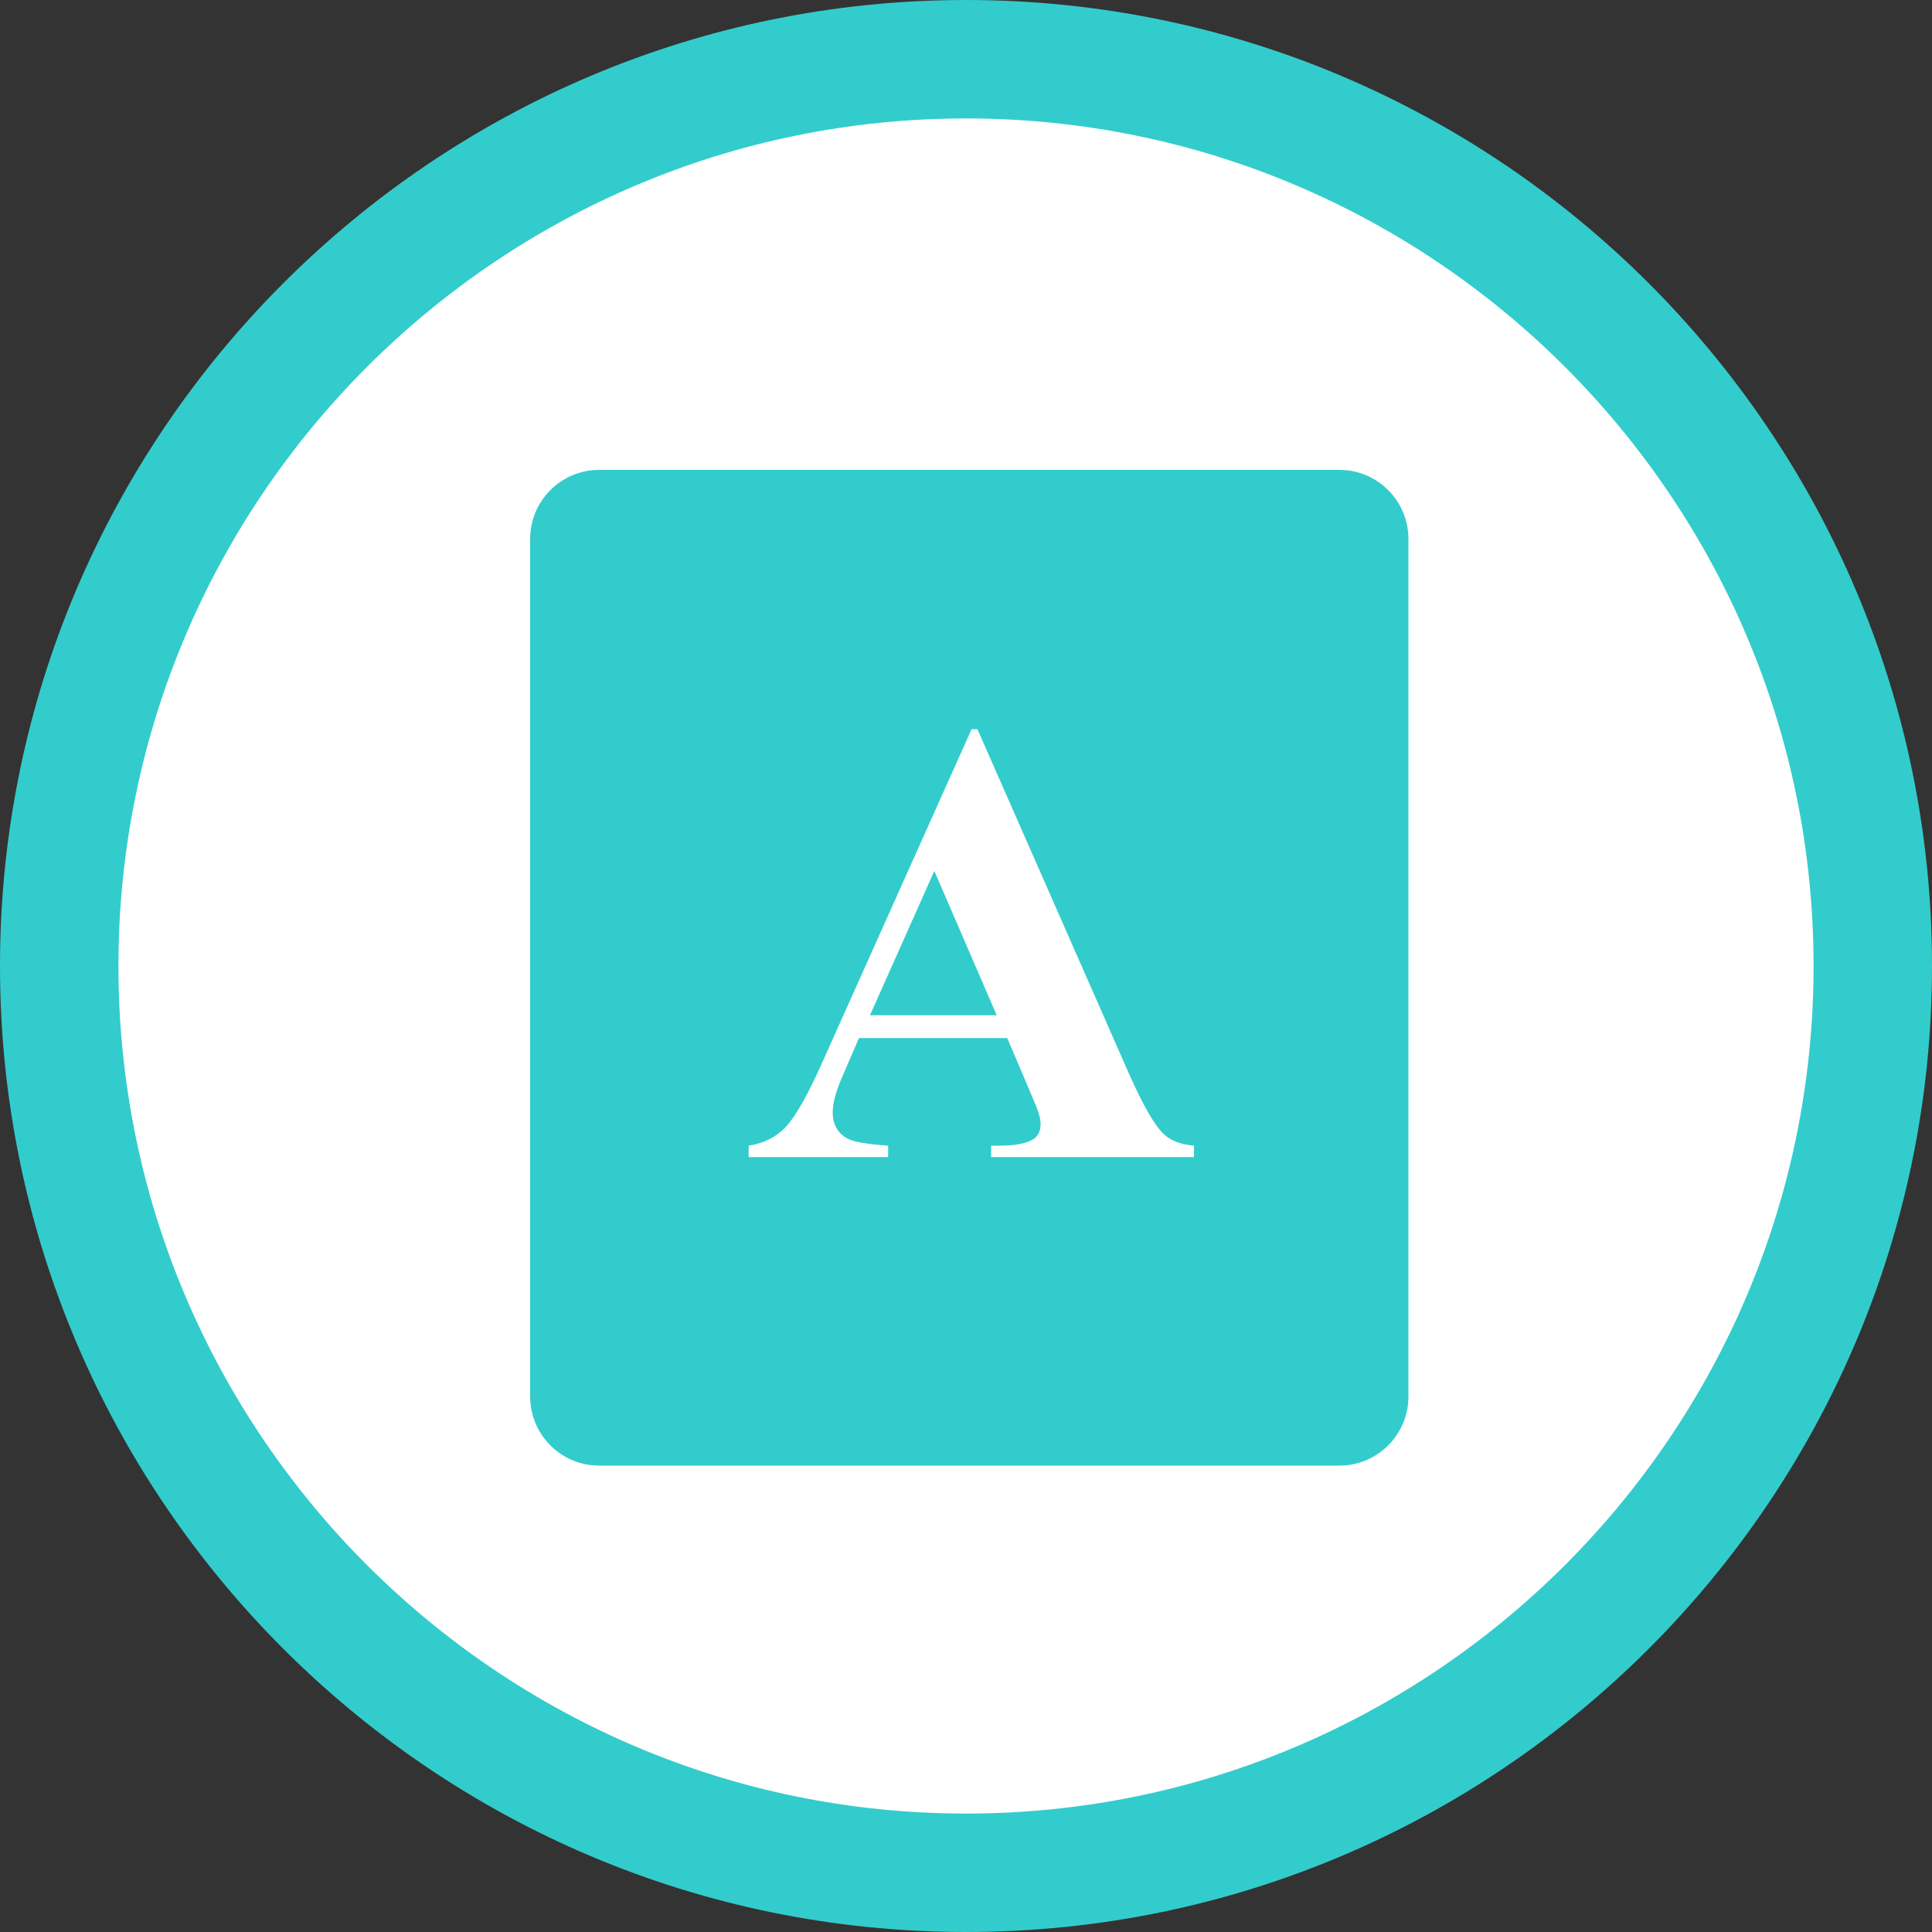
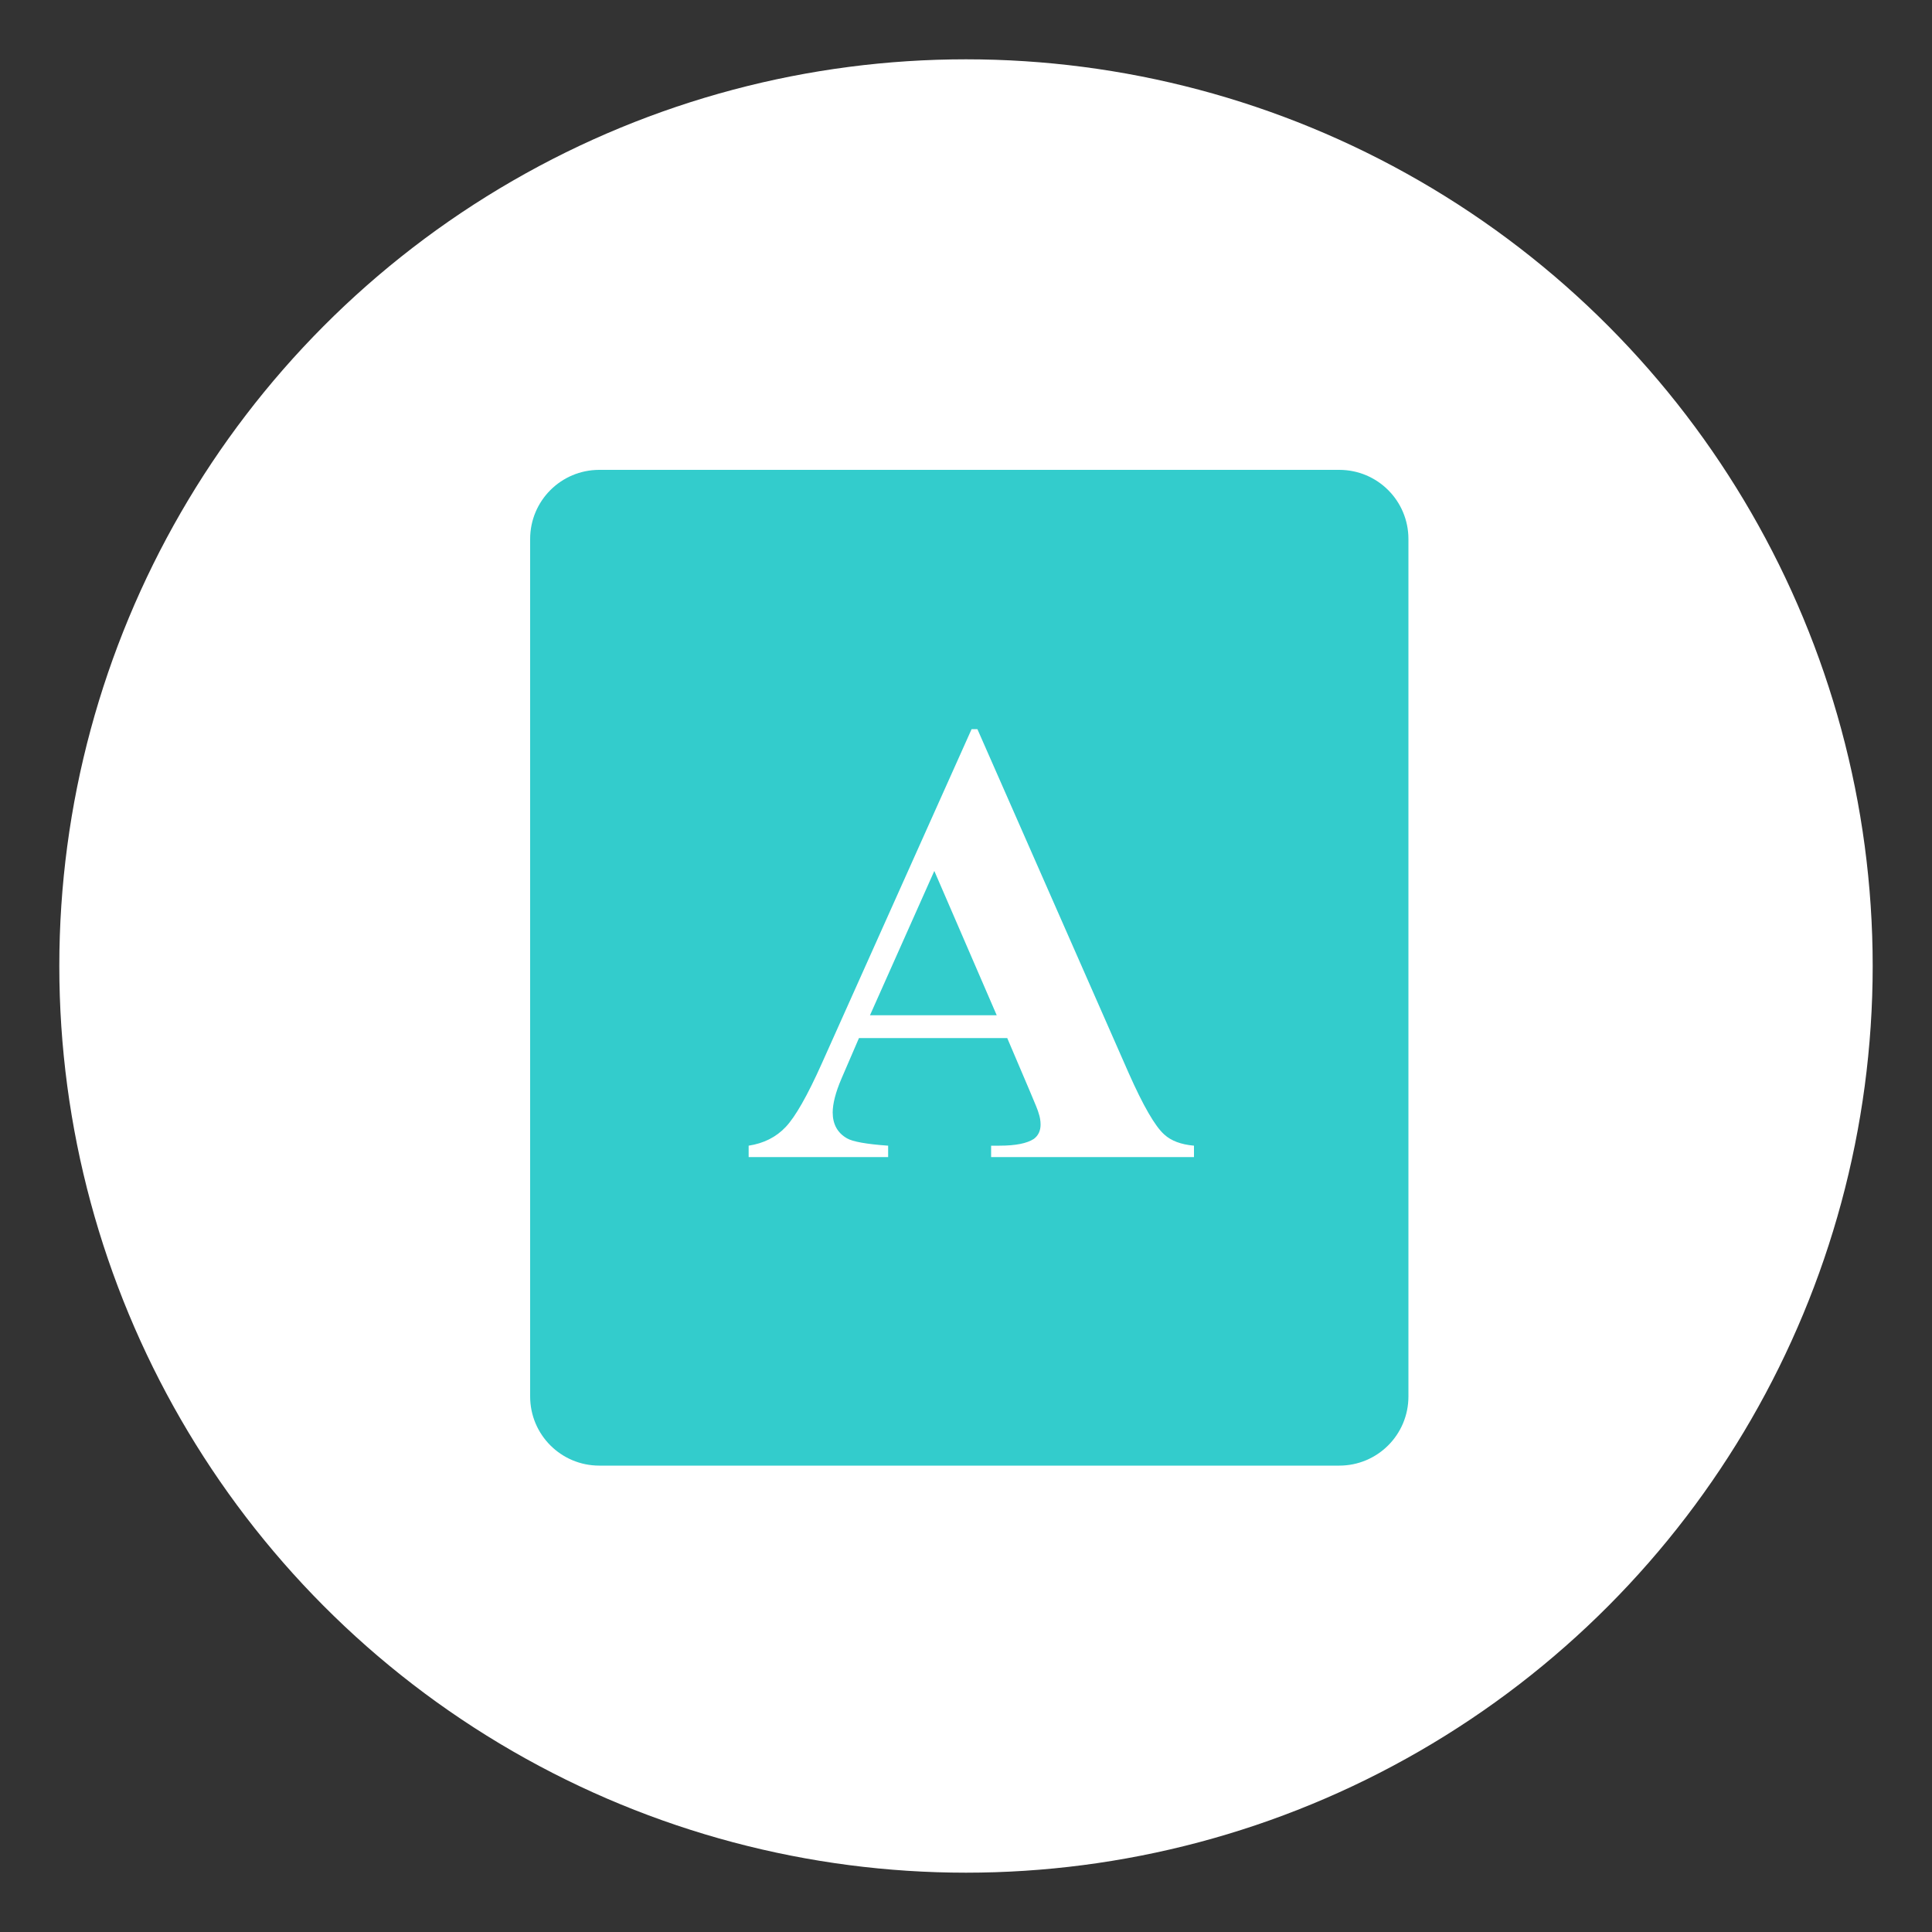
<svg xmlns="http://www.w3.org/2000/svg" id="a" viewBox="0 0 100 100">
  <rect x="0" y="0" width="100" height="100" fill="#333333" stroke="none" />
  <defs>
    <style>.b{fill:#fff;}.c{fill:#3cc;}</style>
  </defs>
  <g>
    <circle class="b" cx="50" cy="50" r="46.93" />
-     <path class="c" d="M50,100C22.43,100,0,77.57,0,50S22.43,0,50,0s50,22.43,50,50-22.43,50-50,50Zm0-93.87C25.81,6.13,6.13,25.81,6.13,50s19.68,43.87,43.87,43.87,43.87-19.68,43.87-43.87S74.19,6.13,50,6.13Z" />
  </g>
  <path class="c" d="M69.32,75.86H31.02c-1.98,0-3.58-1.6-3.58-3.58V27.9c0-1.98,1.6-3.58,3.58-3.58h38.3c1.98,0,3.58,1.6,3.58,3.58v44.38c0,1.98-1.6,3.58-3.58,3.58Z" />
  <path class="b" d="M52.13,53.73h-7.67l-.91,2.11c-.3,.7-.45,1.29-.45,1.74,0,.61,.25,1.06,.74,1.34,.29,.17,1,.3,2.13,.38v.59h-7.22v-.59c.78-.12,1.42-.44,1.92-.97,.5-.53,1.12-1.62,1.86-3.27l7.76-17.32h.3l7.83,17.8c.75,1.69,1.36,2.75,1.84,3.18,.36,.33,.87,.52,1.54,.58v.59h-10.5v-.59h.43c.84,0,1.43-.12,1.78-.35,.23-.17,.35-.42,.35-.74,0-.19-.03-.39-.1-.59-.02-.1-.18-.5-.48-1.2l-1.15-2.7Zm-.54-1.18l-3.23-7.47-3.33,7.47h6.56Z" />
</svg>